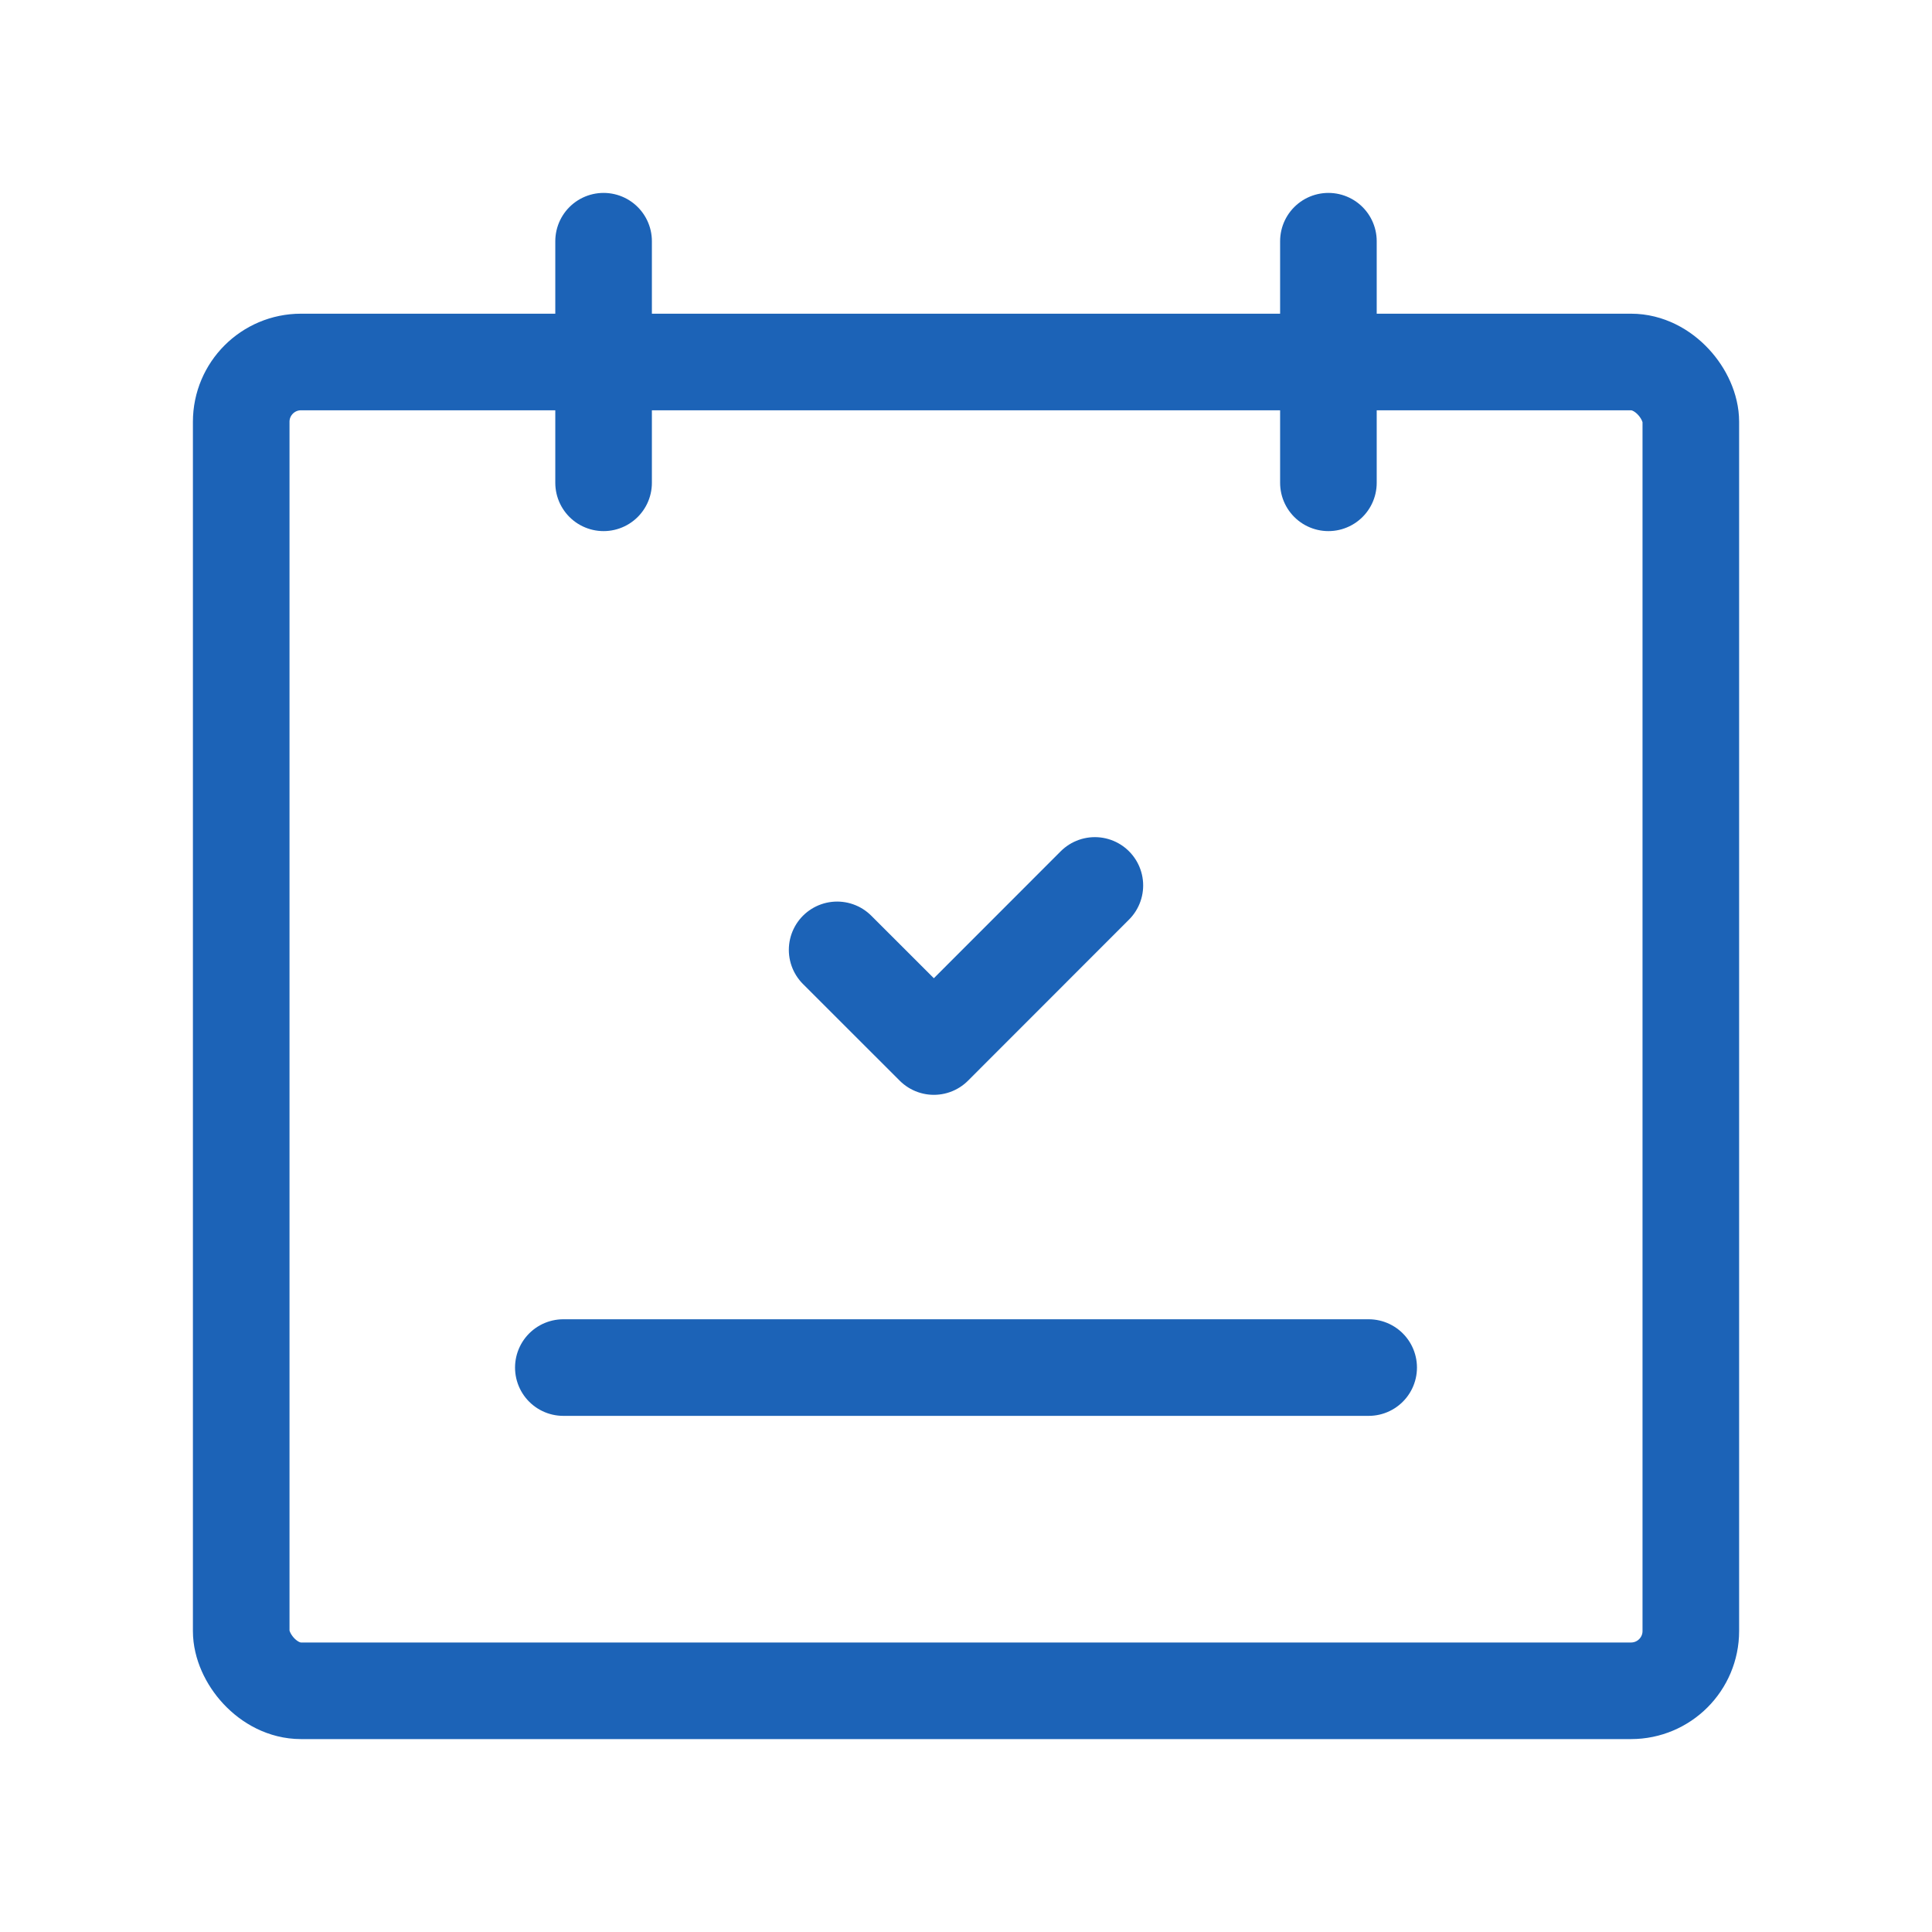
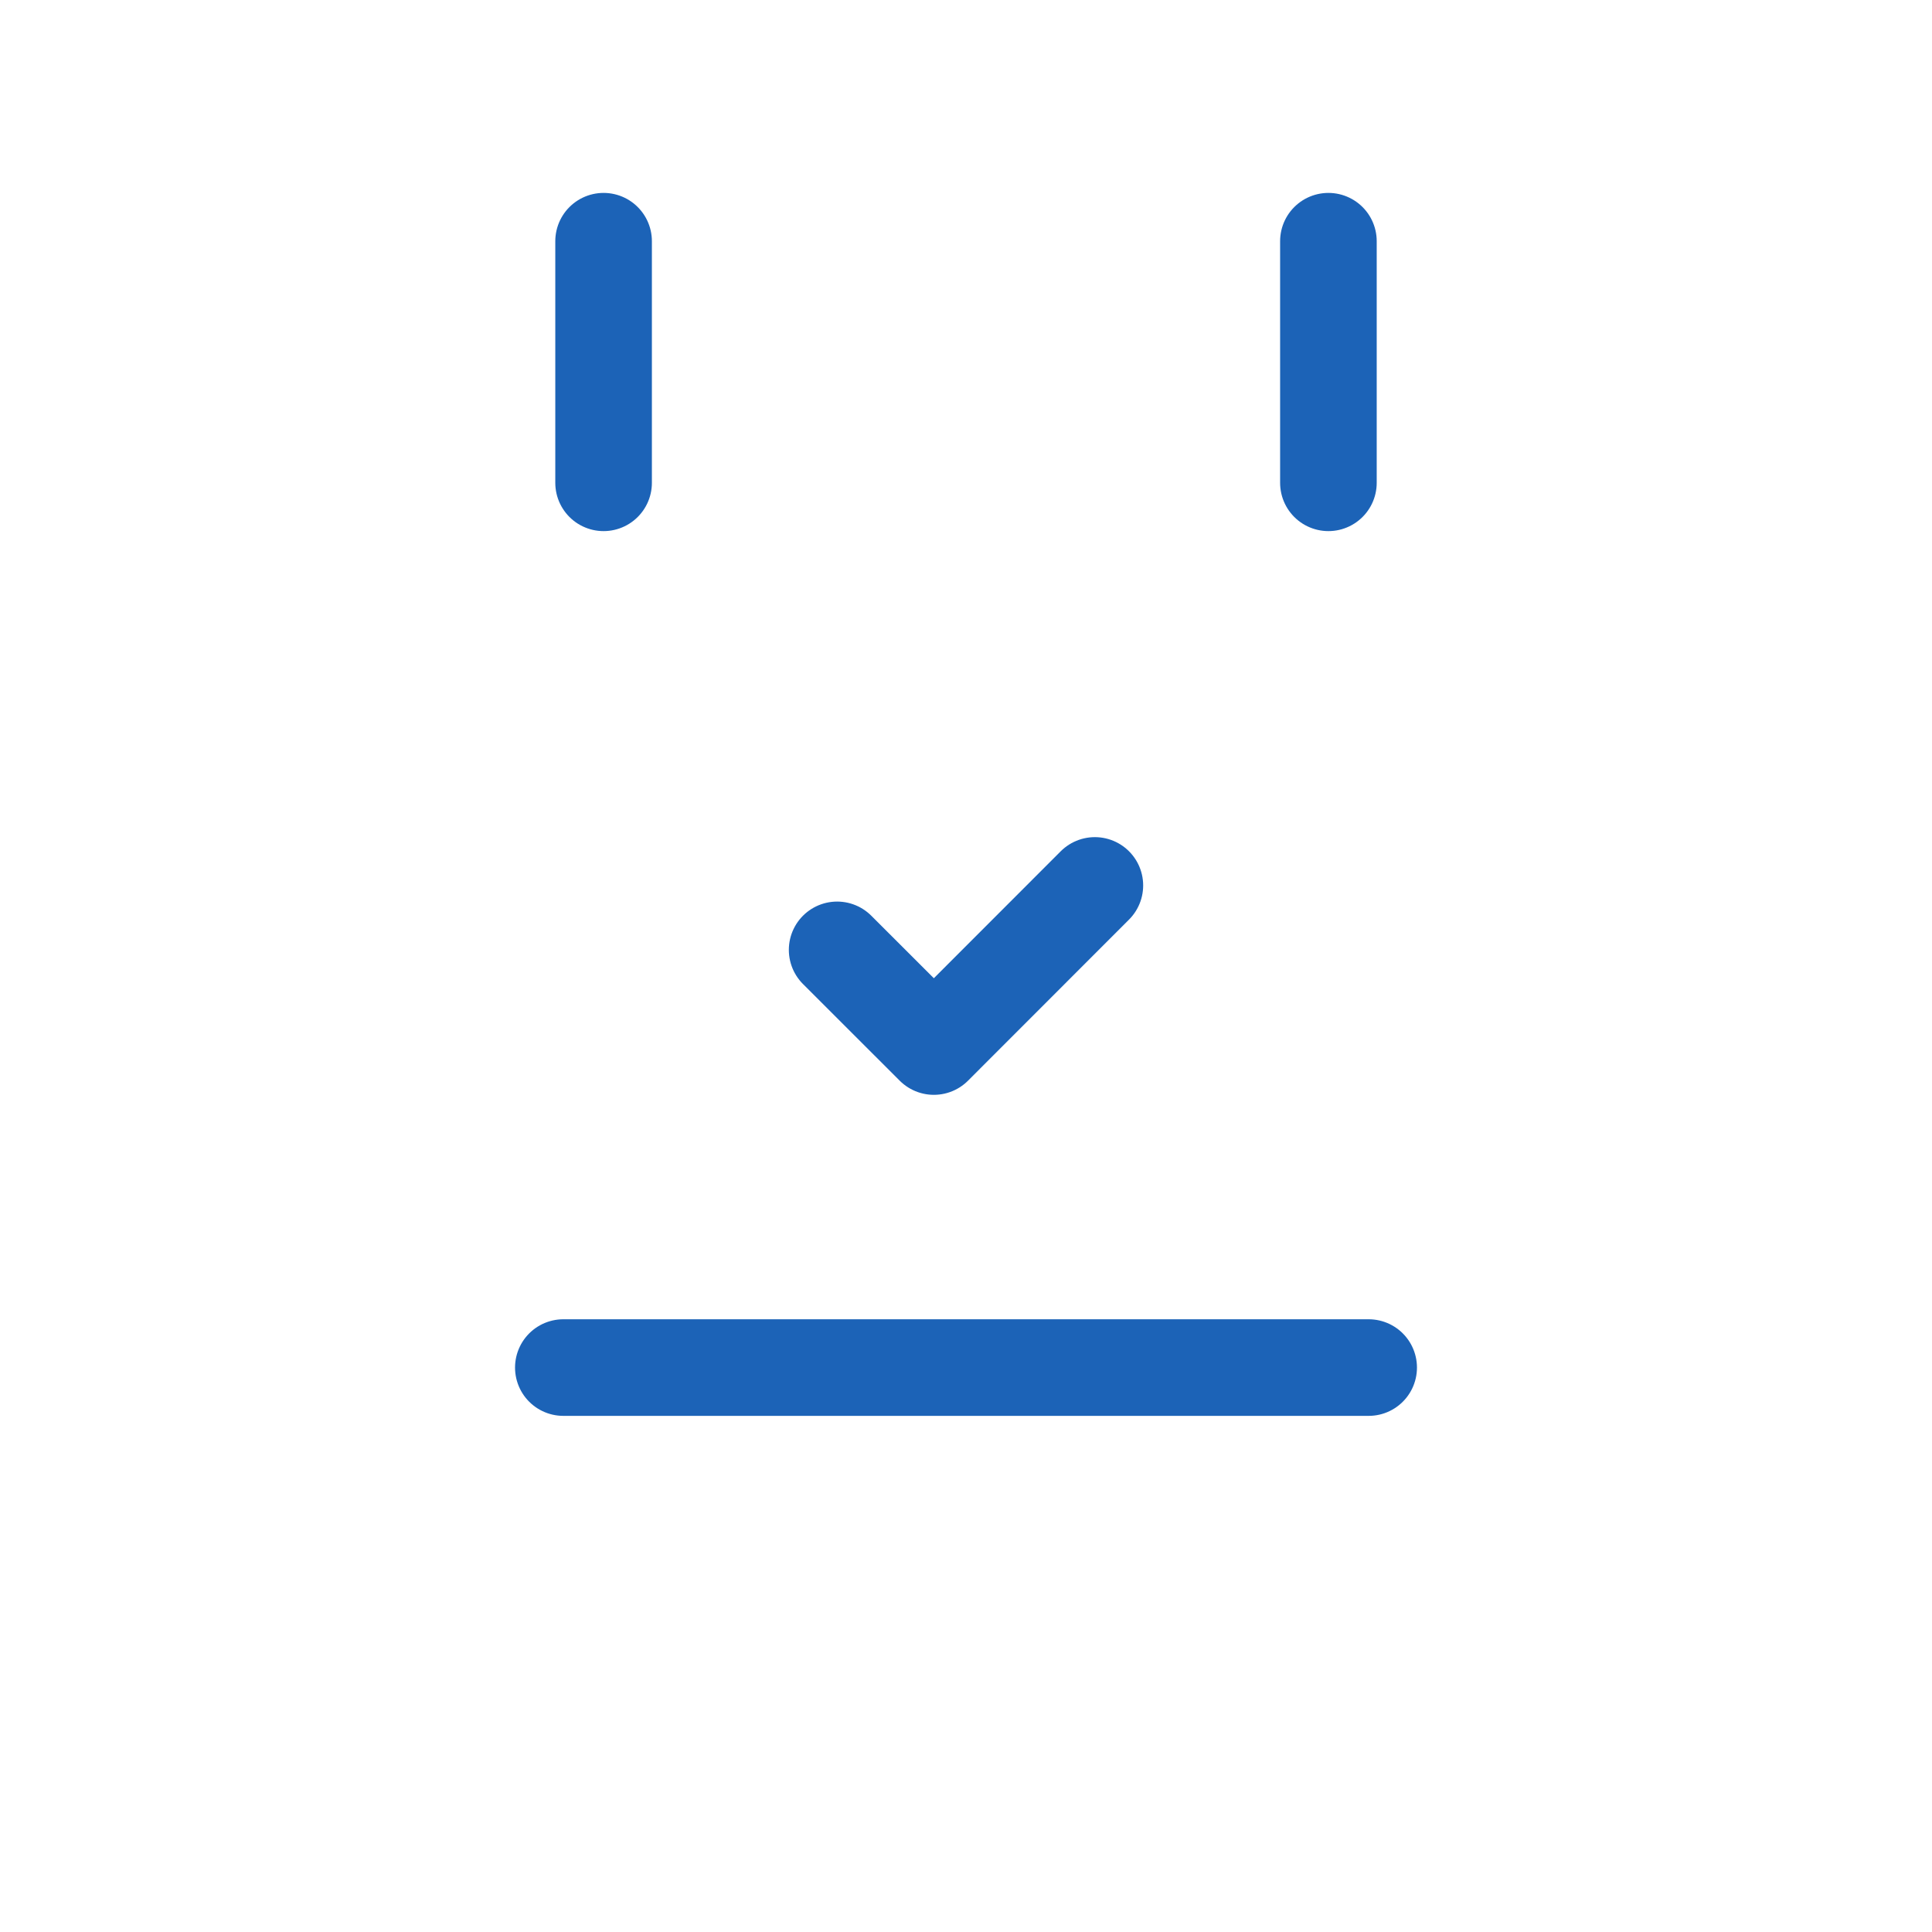
<svg xmlns="http://www.w3.org/2000/svg" width="60px" height="60px" viewBox="0 0 60 60" fill="none" aria-hidden="true">
  <defs>
    <linearGradient class="cerosgradient" data-cerosgradient="true" id="CerosGradient_id7bfa0a39d" gradientUnits="userSpaceOnUse" x1="50%" y1="100%" x2="50%" y2="0%">
      <stop offset="0%" stop-color="#d1d1d1" />
      <stop offset="100%" stop-color="#d1d1d1" />
    </linearGradient>
    <linearGradient />
  </defs>
-   <rect x="7.491" y="11.242" width="45.019" height="41.267" rx="1.857" stroke="#1C63B7" stroke-width="3" stroke-linecap="round" stroke-linejoin="round" />
  <path d="M18.745 7.491V14.994" stroke="#1C63B7" stroke-width="3" stroke-linecap="round" stroke-linejoin="round" />
  <path d="M41.255 7.491V14.994" stroke="#1C63B7" stroke-width="3" stroke-linecap="round" stroke-linejoin="round" />
  <path d="M25.998 29.499L29.002 32.501L34.002 27.498" stroke="#1C63B7" stroke-width="3" stroke-linecap="round" stroke-linejoin="round" />
  <path d="M42.505 42.471H17.495" stroke="#1C63B7" stroke-width="3" stroke-linecap="round" stroke-linejoin="round" />
</svg>